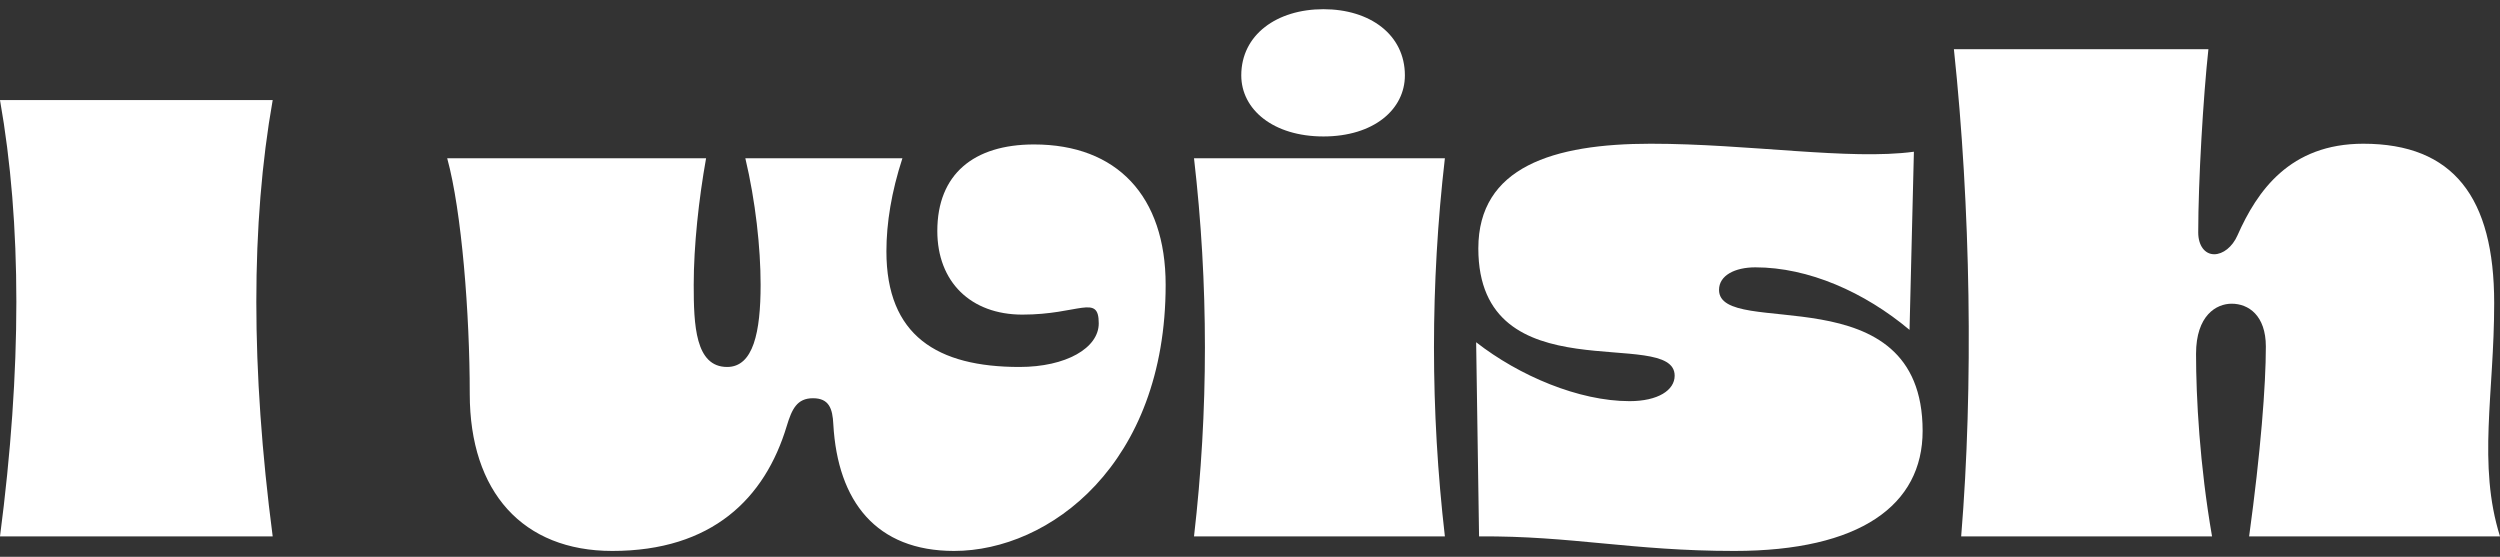
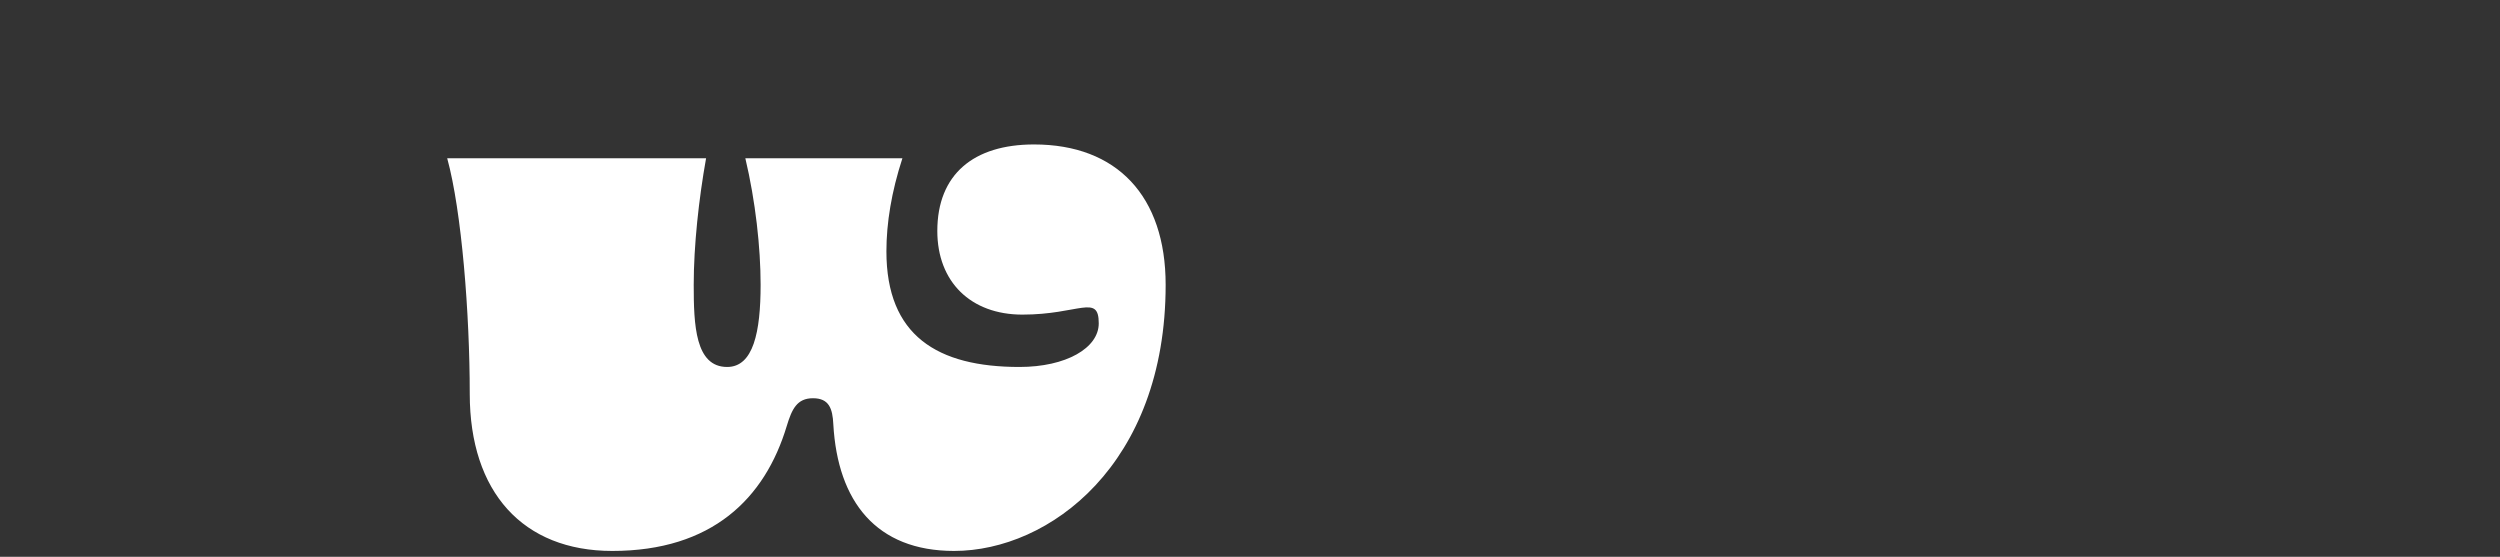
<svg xmlns="http://www.w3.org/2000/svg" width="220" height="49" viewBox="0 0 220 49" fill="none">
  <rect x="0" y="0" width="220" height="49" fill="#333333" stroke="none" />
-   <path d="M23.997 47.203H0C1.92 32.485 1.92 19.686 0 8.808H23.997C22.077 19.686 22.077 32.485 23.997 47.203Z" fill="white" />
  <path d="M61.047 25.062C61.047 28.582 61.175 32.293 63.99 32.293C66.294 32.293 66.934 29.221 66.934 25.062C66.934 21.799 66.486 17.703 65.59 13.928H79.412C78.452 16.871 78.004 19.623 78.004 22.119C78.004 29.541 82.484 32.293 89.715 32.293C93.81 32.293 96.69 30.629 96.69 28.454C96.69 25.83 94.962 27.686 89.971 27.686C85.427 27.686 82.484 24.806 82.484 20.327C82.484 15.335 85.683 12.712 90.995 12.712C98.289 12.712 102.577 17.255 102.577 25.062C102.577 40.868 92.338 48.483 83.956 48.483C77.109 48.483 73.717 44.131 73.333 37.348C73.269 35.941 72.949 35.045 71.541 35.045C70.133 35.045 69.686 36.005 69.238 37.476C67.318 43.875 62.647 48.483 53.88 48.483C46.009 48.483 41.338 43.299 41.338 34.661C41.338 27.622 40.634 18.599 39.354 13.928H62.135C61.495 17.511 61.047 21.607 61.047 25.062Z" fill="white" />
-   <path d="M105.073 13.928H127.15C125.87 24.998 125.87 36.132 127.15 47.203H105.073C106.353 36.132 106.353 24.998 105.073 13.928ZM109.232 6.633C109.232 3.049 112.368 0.81 116.463 0.81C120.558 0.81 123.63 3.049 123.63 6.633C123.63 9.64 120.878 12.008 116.463 12.008C112.048 12.008 109.232 9.64 109.232 6.633Z" fill="white" />
-   <path d="M130.093 21.863C130.093 14.696 136.684 12.648 145.259 12.648C153.833 12.648 162.792 14.12 168.423 13.352L168.039 29.029C164.072 25.702 159.145 23.526 154.473 23.526C152.682 23.526 151.274 24.23 151.274 25.51C151.274 29.925 169.191 23.91 169.191 37.924C169.191 44.451 163.688 48.483 152.618 48.483C143.595 48.483 138.284 47.139 130.157 47.203L129.901 30.117C133.676 33.061 138.924 35.301 143.403 35.301C145.899 35.301 147.37 34.341 147.37 33.061C147.37 28.646 130.093 34.853 130.093 21.863Z" fill="white" />
-   <path d="M193.444 20.455C193.444 21.607 194.02 22.374 194.852 22.374C195.619 22.374 196.451 21.735 196.899 20.711C198.627 16.807 201.507 12.648 207.97 12.648C215.904 12.648 219.488 17.383 219.488 26.662C219.488 34.661 218.016 40.868 220 47.203H197.923C198.947 39.716 199.395 33.893 199.395 30.501C199.395 27.75 197.859 26.726 196.387 26.726C195.043 26.726 193.252 27.75 193.252 31.141C193.252 34.981 193.572 40.932 194.66 47.203H172.583C173.671 33.957 173.415 18.215 171.943 4.329H194.34C193.892 8.425 193.444 15.911 193.444 20.455Z" fill="white" />
</svg>